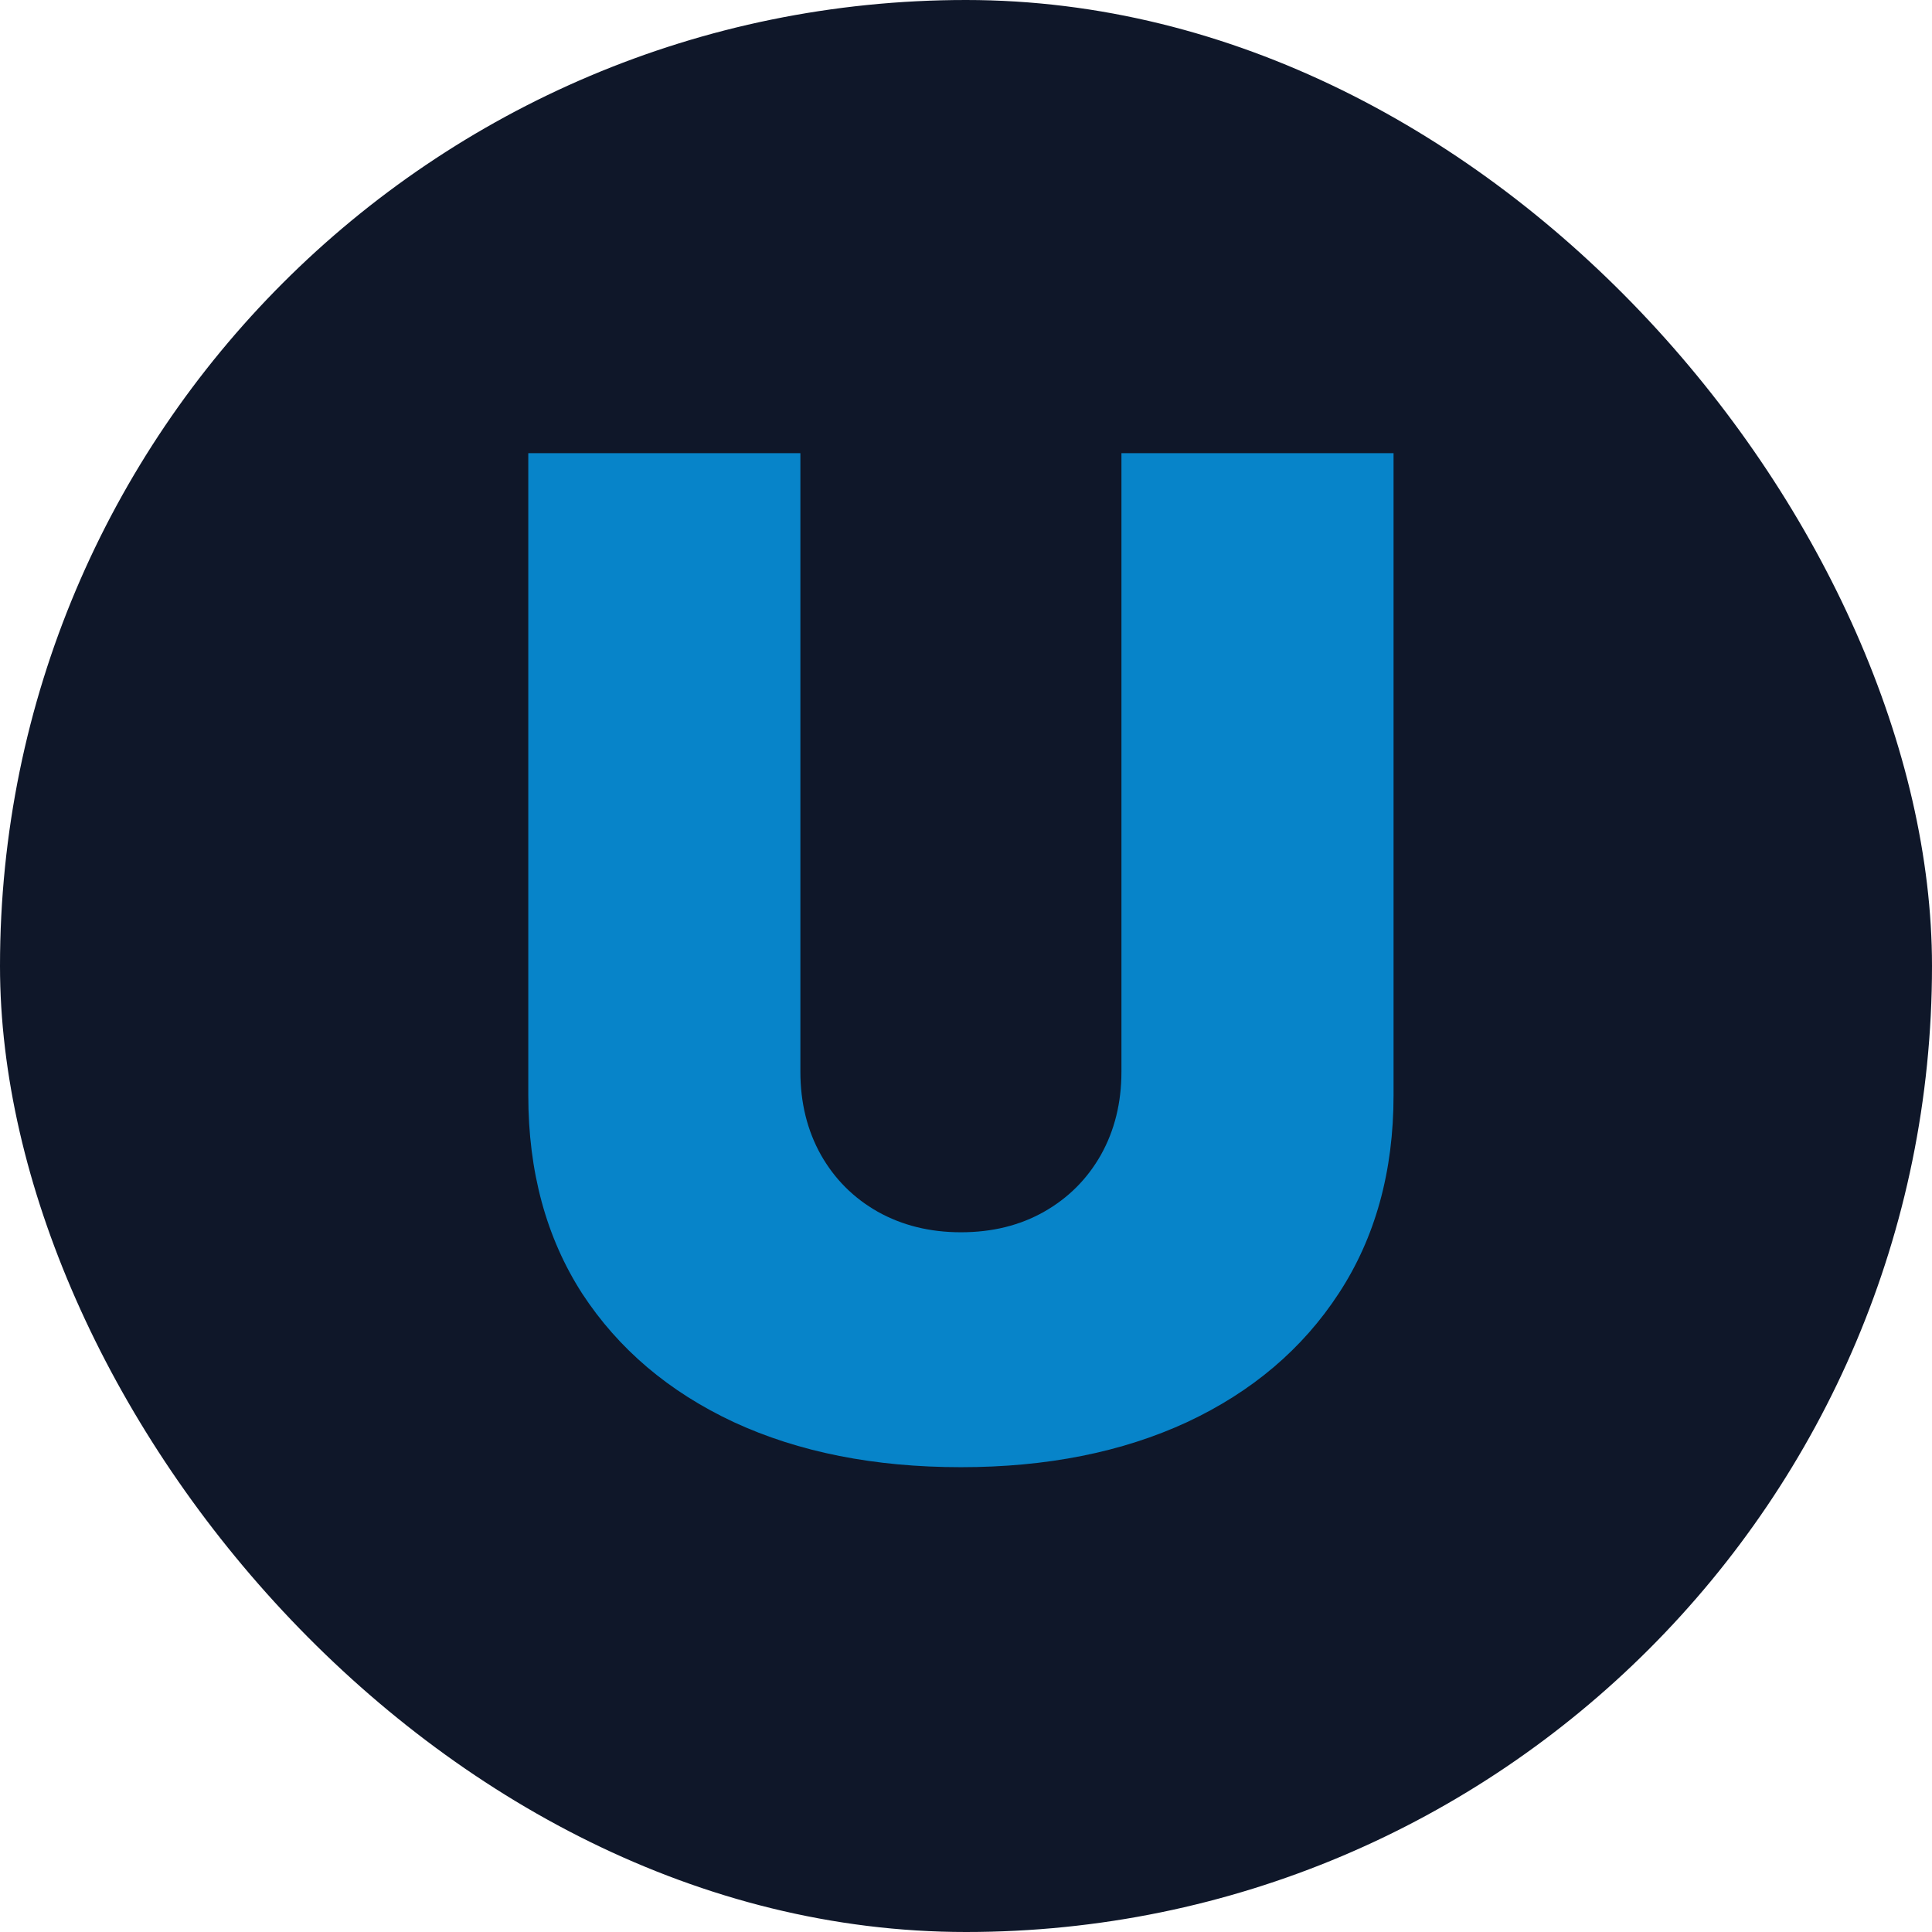
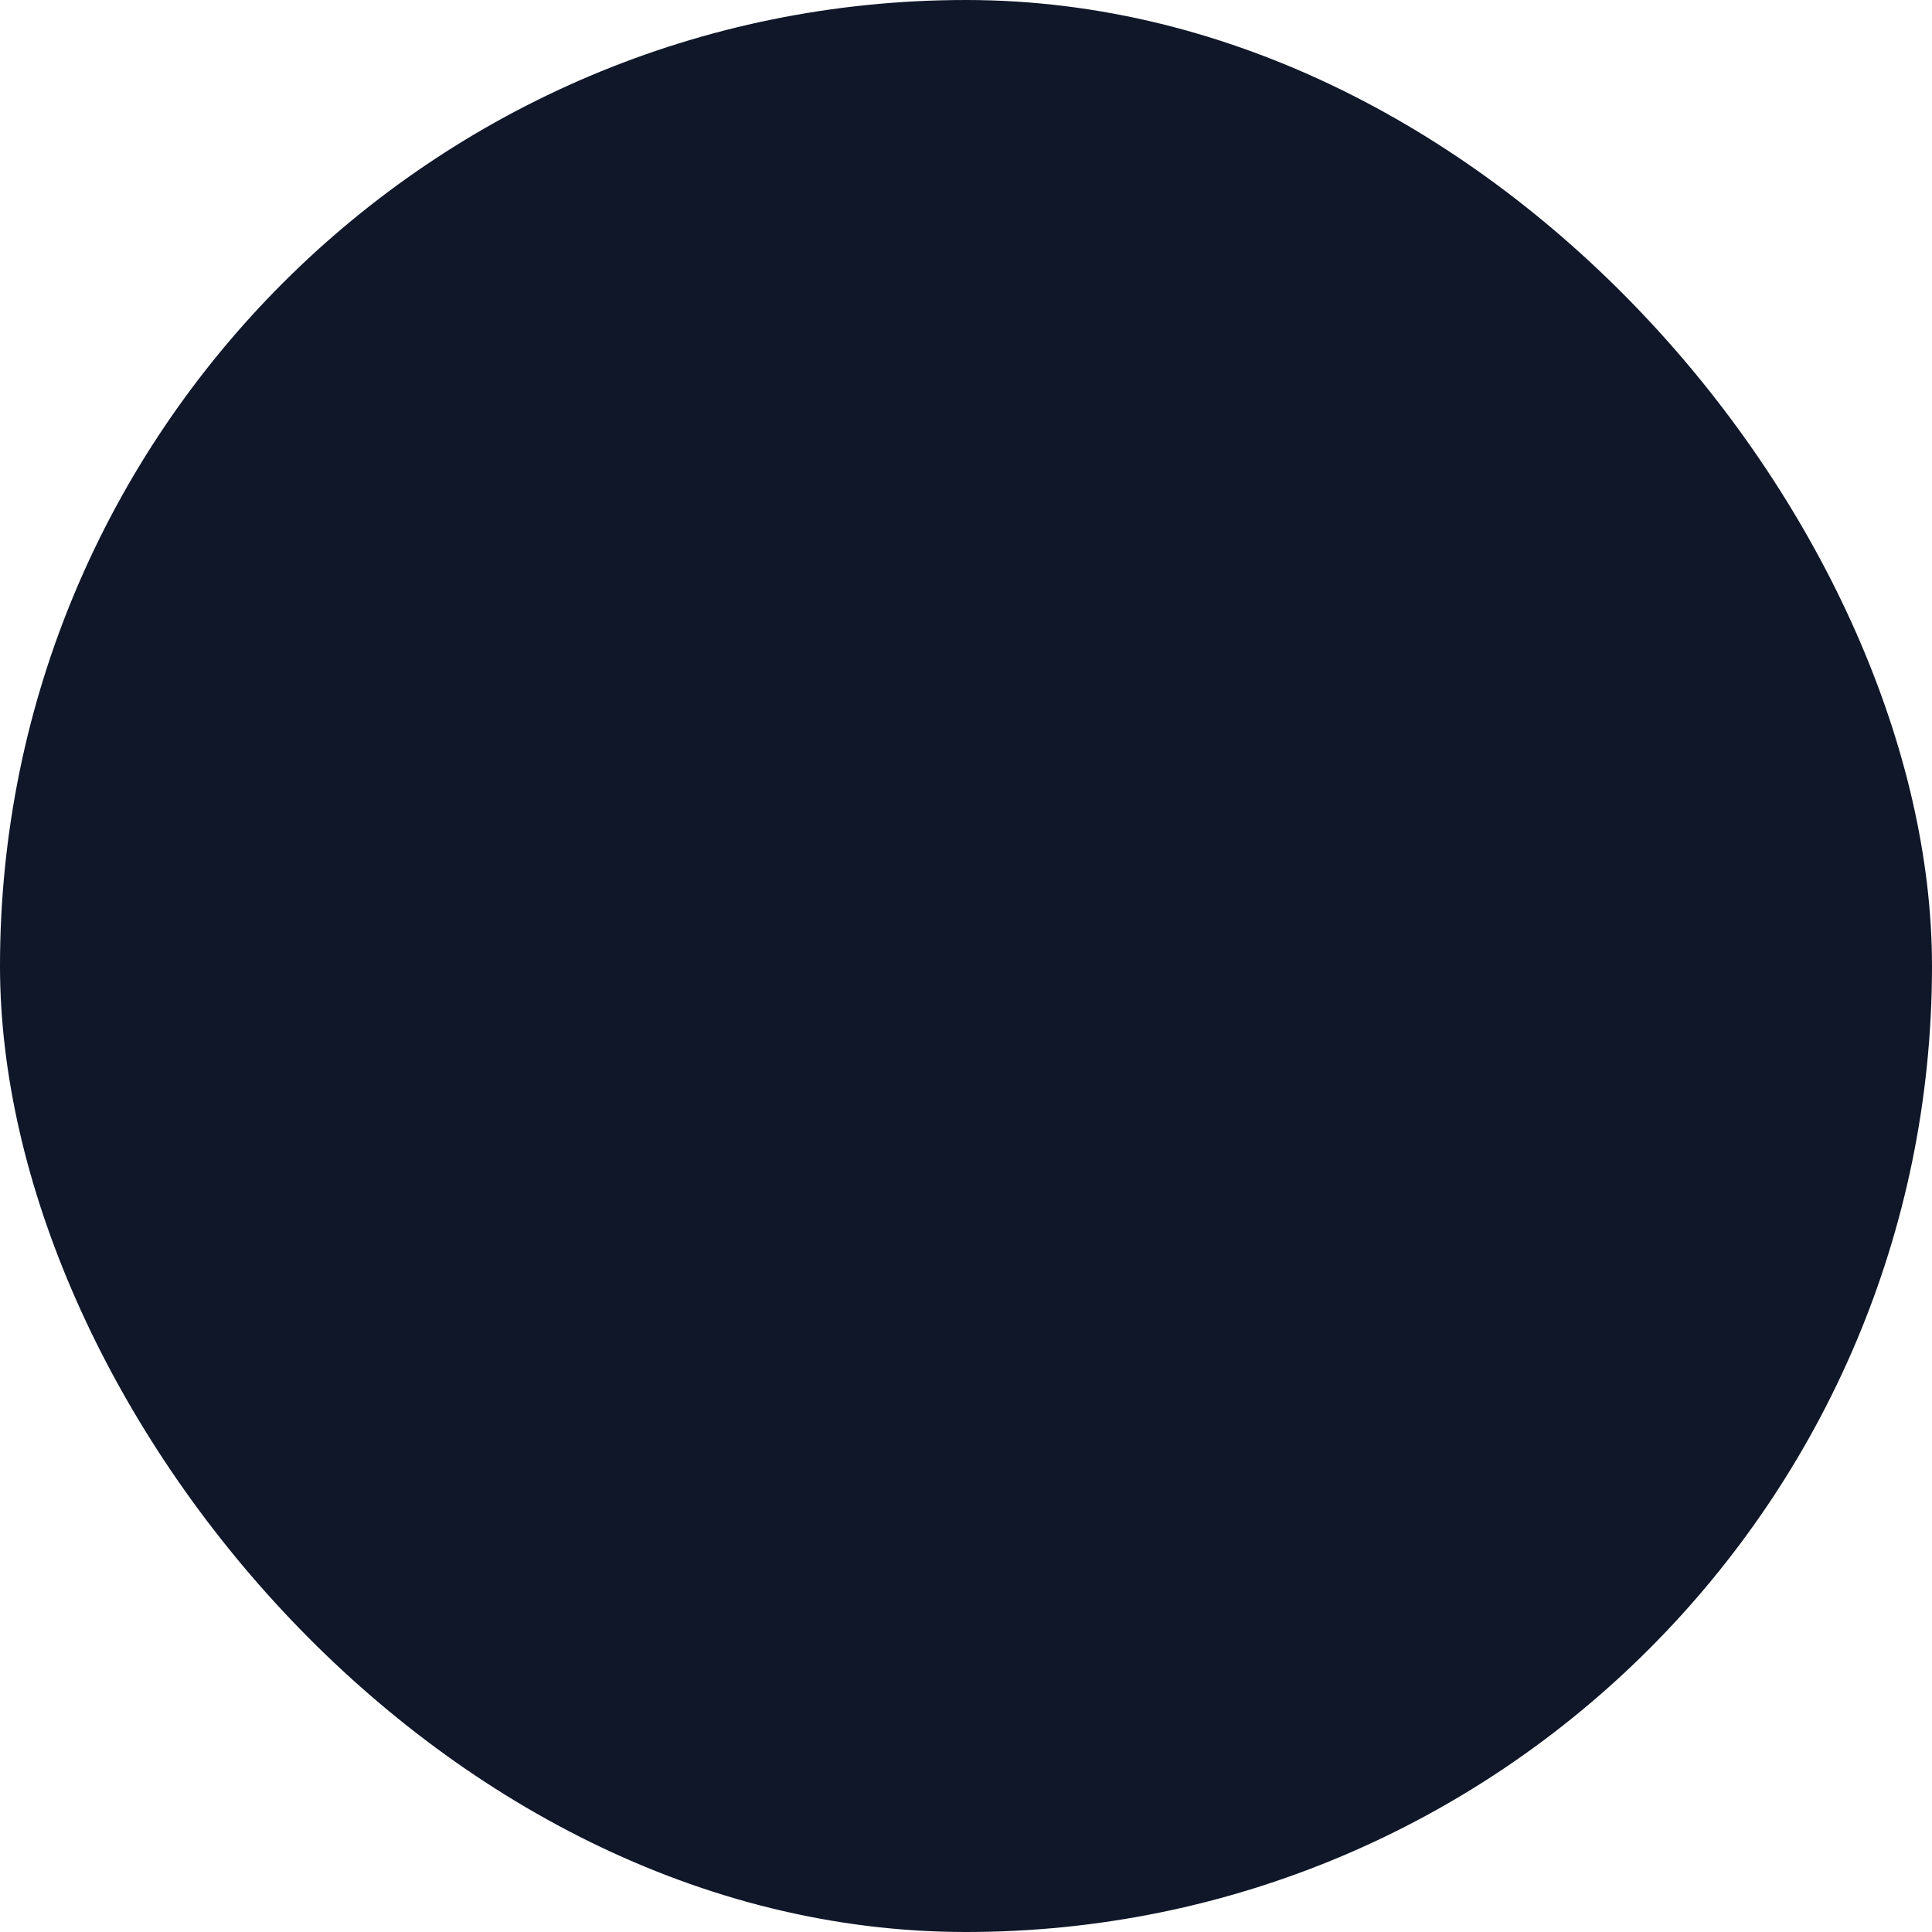
<svg xmlns="http://www.w3.org/2000/svg" width="150" height="150" viewBox="0 0 150 150" fill="none">
  <rect width="150" height="150" rx="75" fill="#0F1729" />
-   <path d="M87.068 35.182H108.195V85.034C108.195 90.962 106.776 96.091 103.939 100.423C101.127 104.729 97.201 108.06 92.16 110.416C87.119 112.747 81.267 113.912 74.605 113.912C67.892 113.912 62.015 112.747 56.974 110.416C51.934 108.06 48.007 104.729 45.195 100.423C42.409 96.091 41.016 90.962 41.016 85.034V35.182H62.142V83.21C62.142 85.617 62.674 87.77 63.738 89.67C64.802 91.544 66.271 93.013 68.146 94.077C70.046 95.141 72.199 95.673 74.605 95.673C77.037 95.673 79.19 95.141 81.065 94.077C82.939 93.013 84.408 91.544 85.472 89.67C86.536 87.77 87.068 85.617 87.068 83.21V35.182Z" fill="#0784C9" />
</svg>